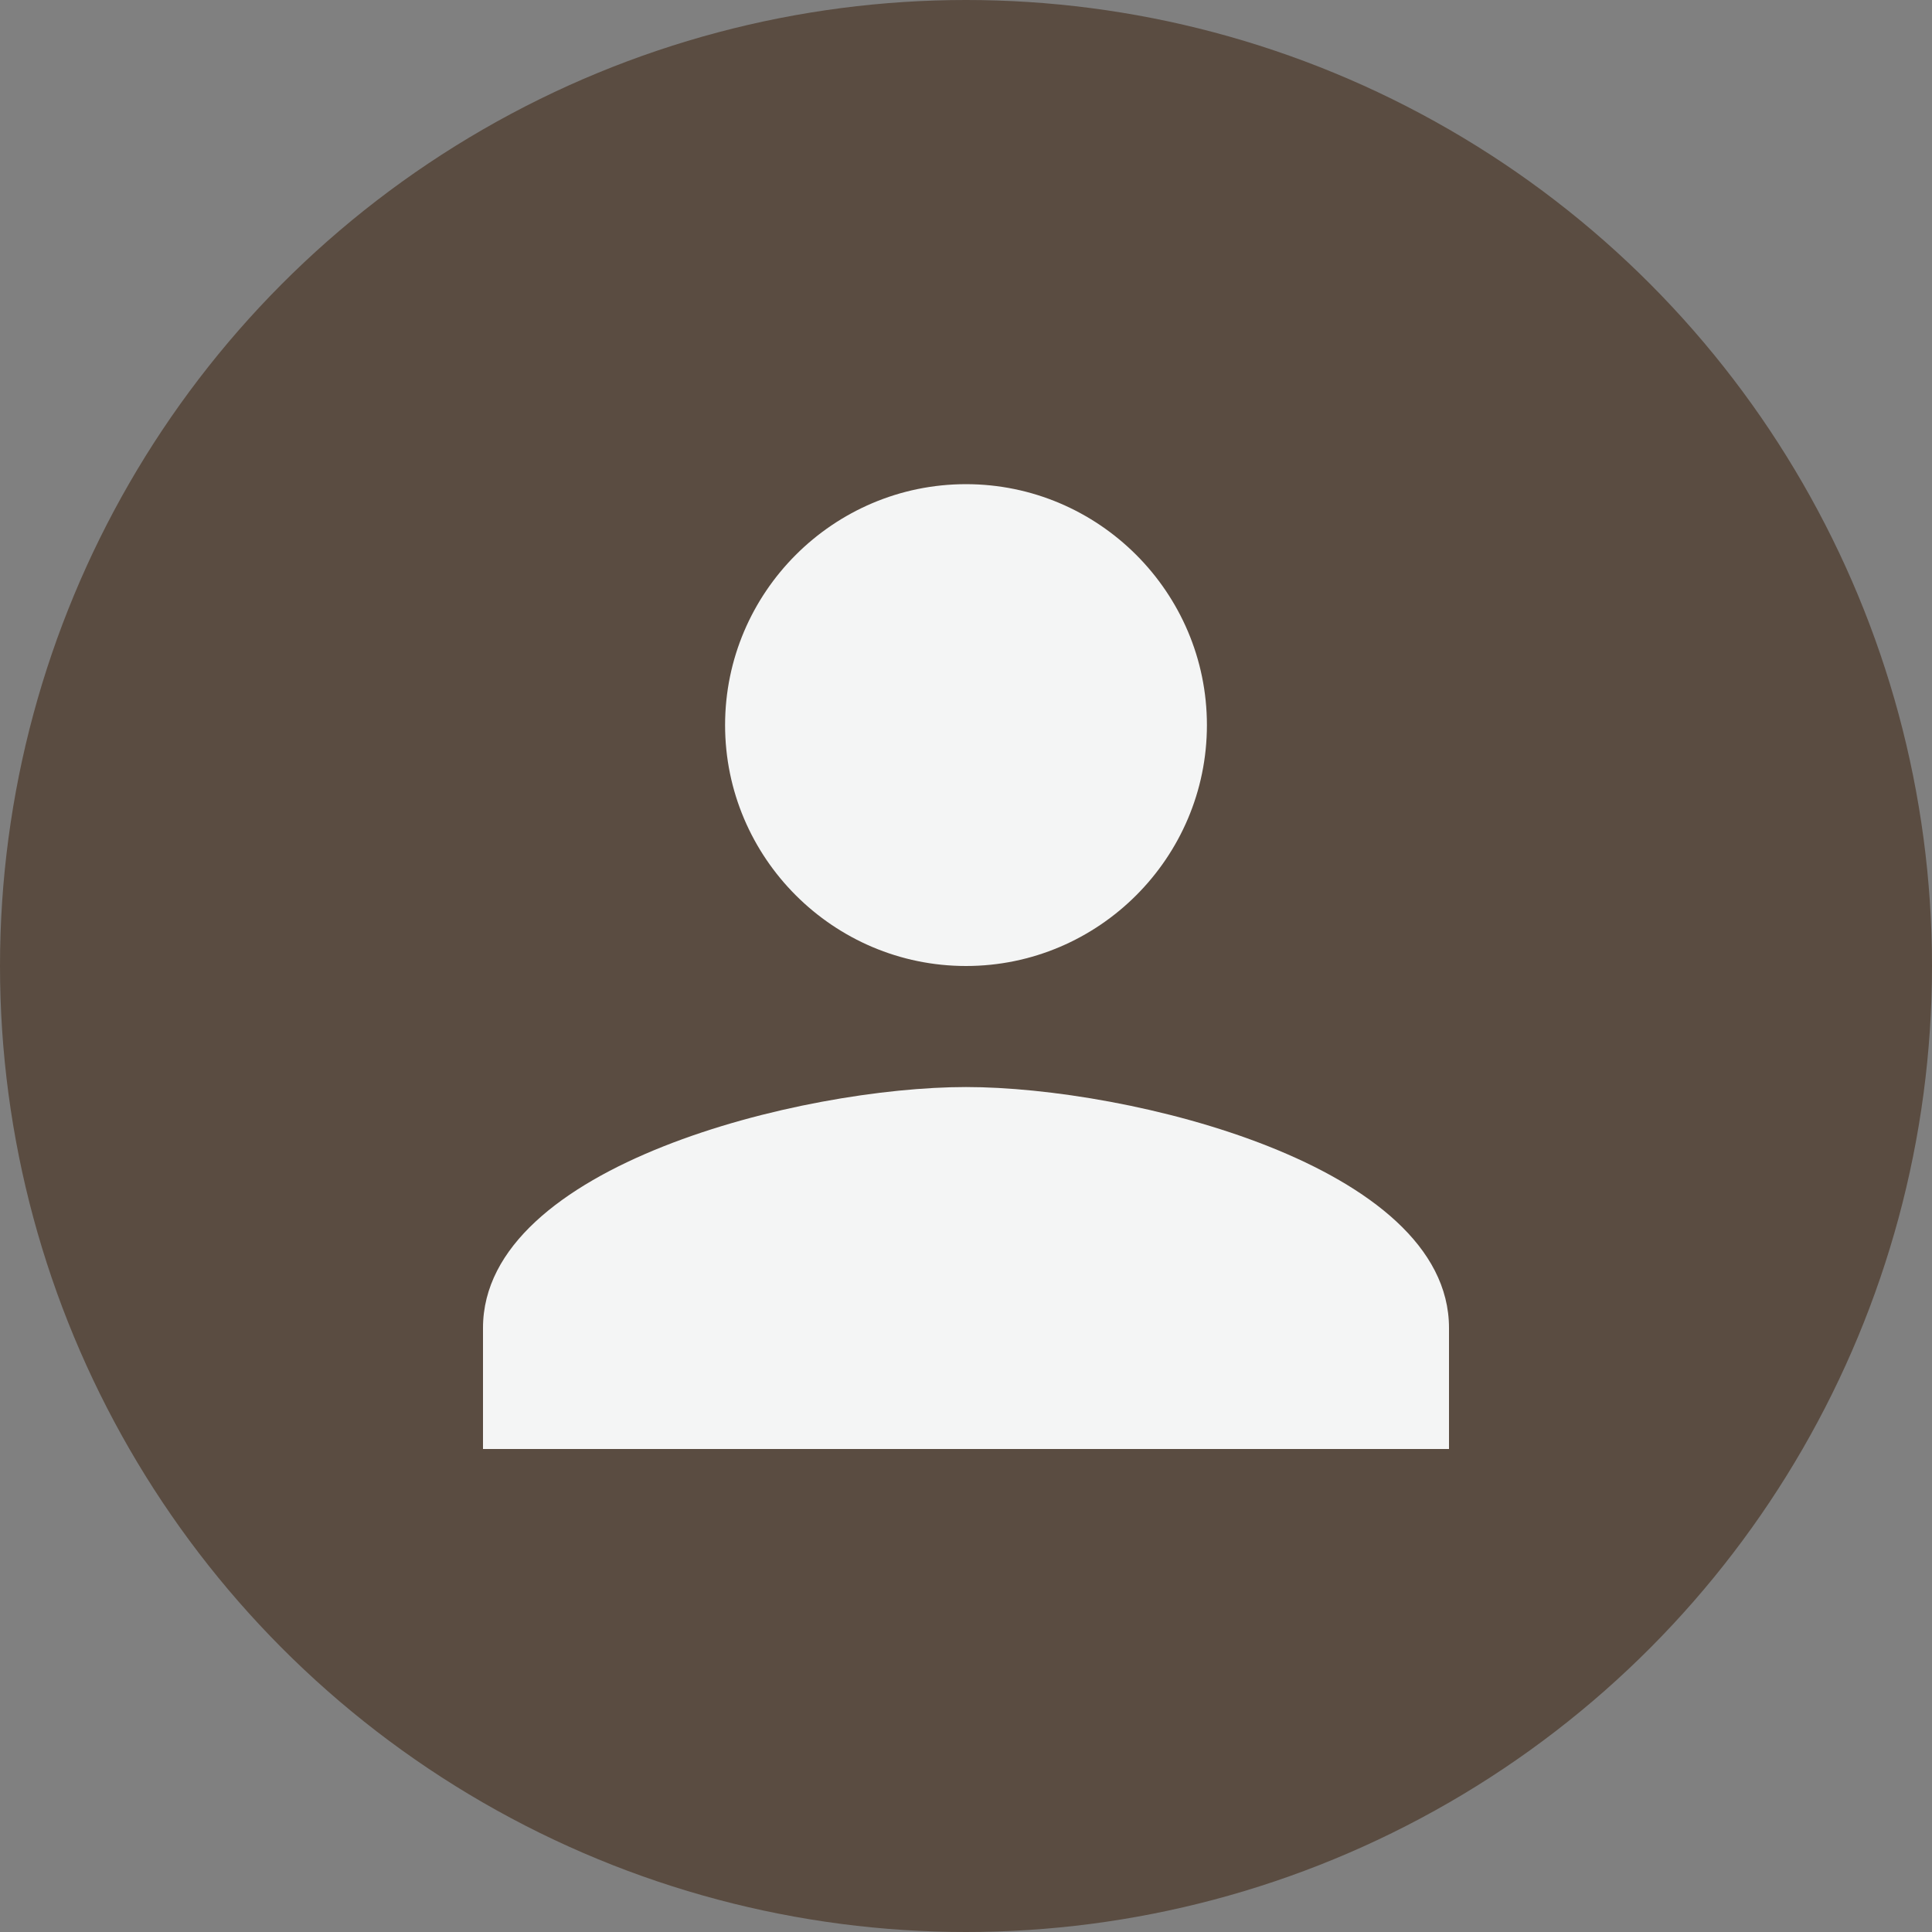
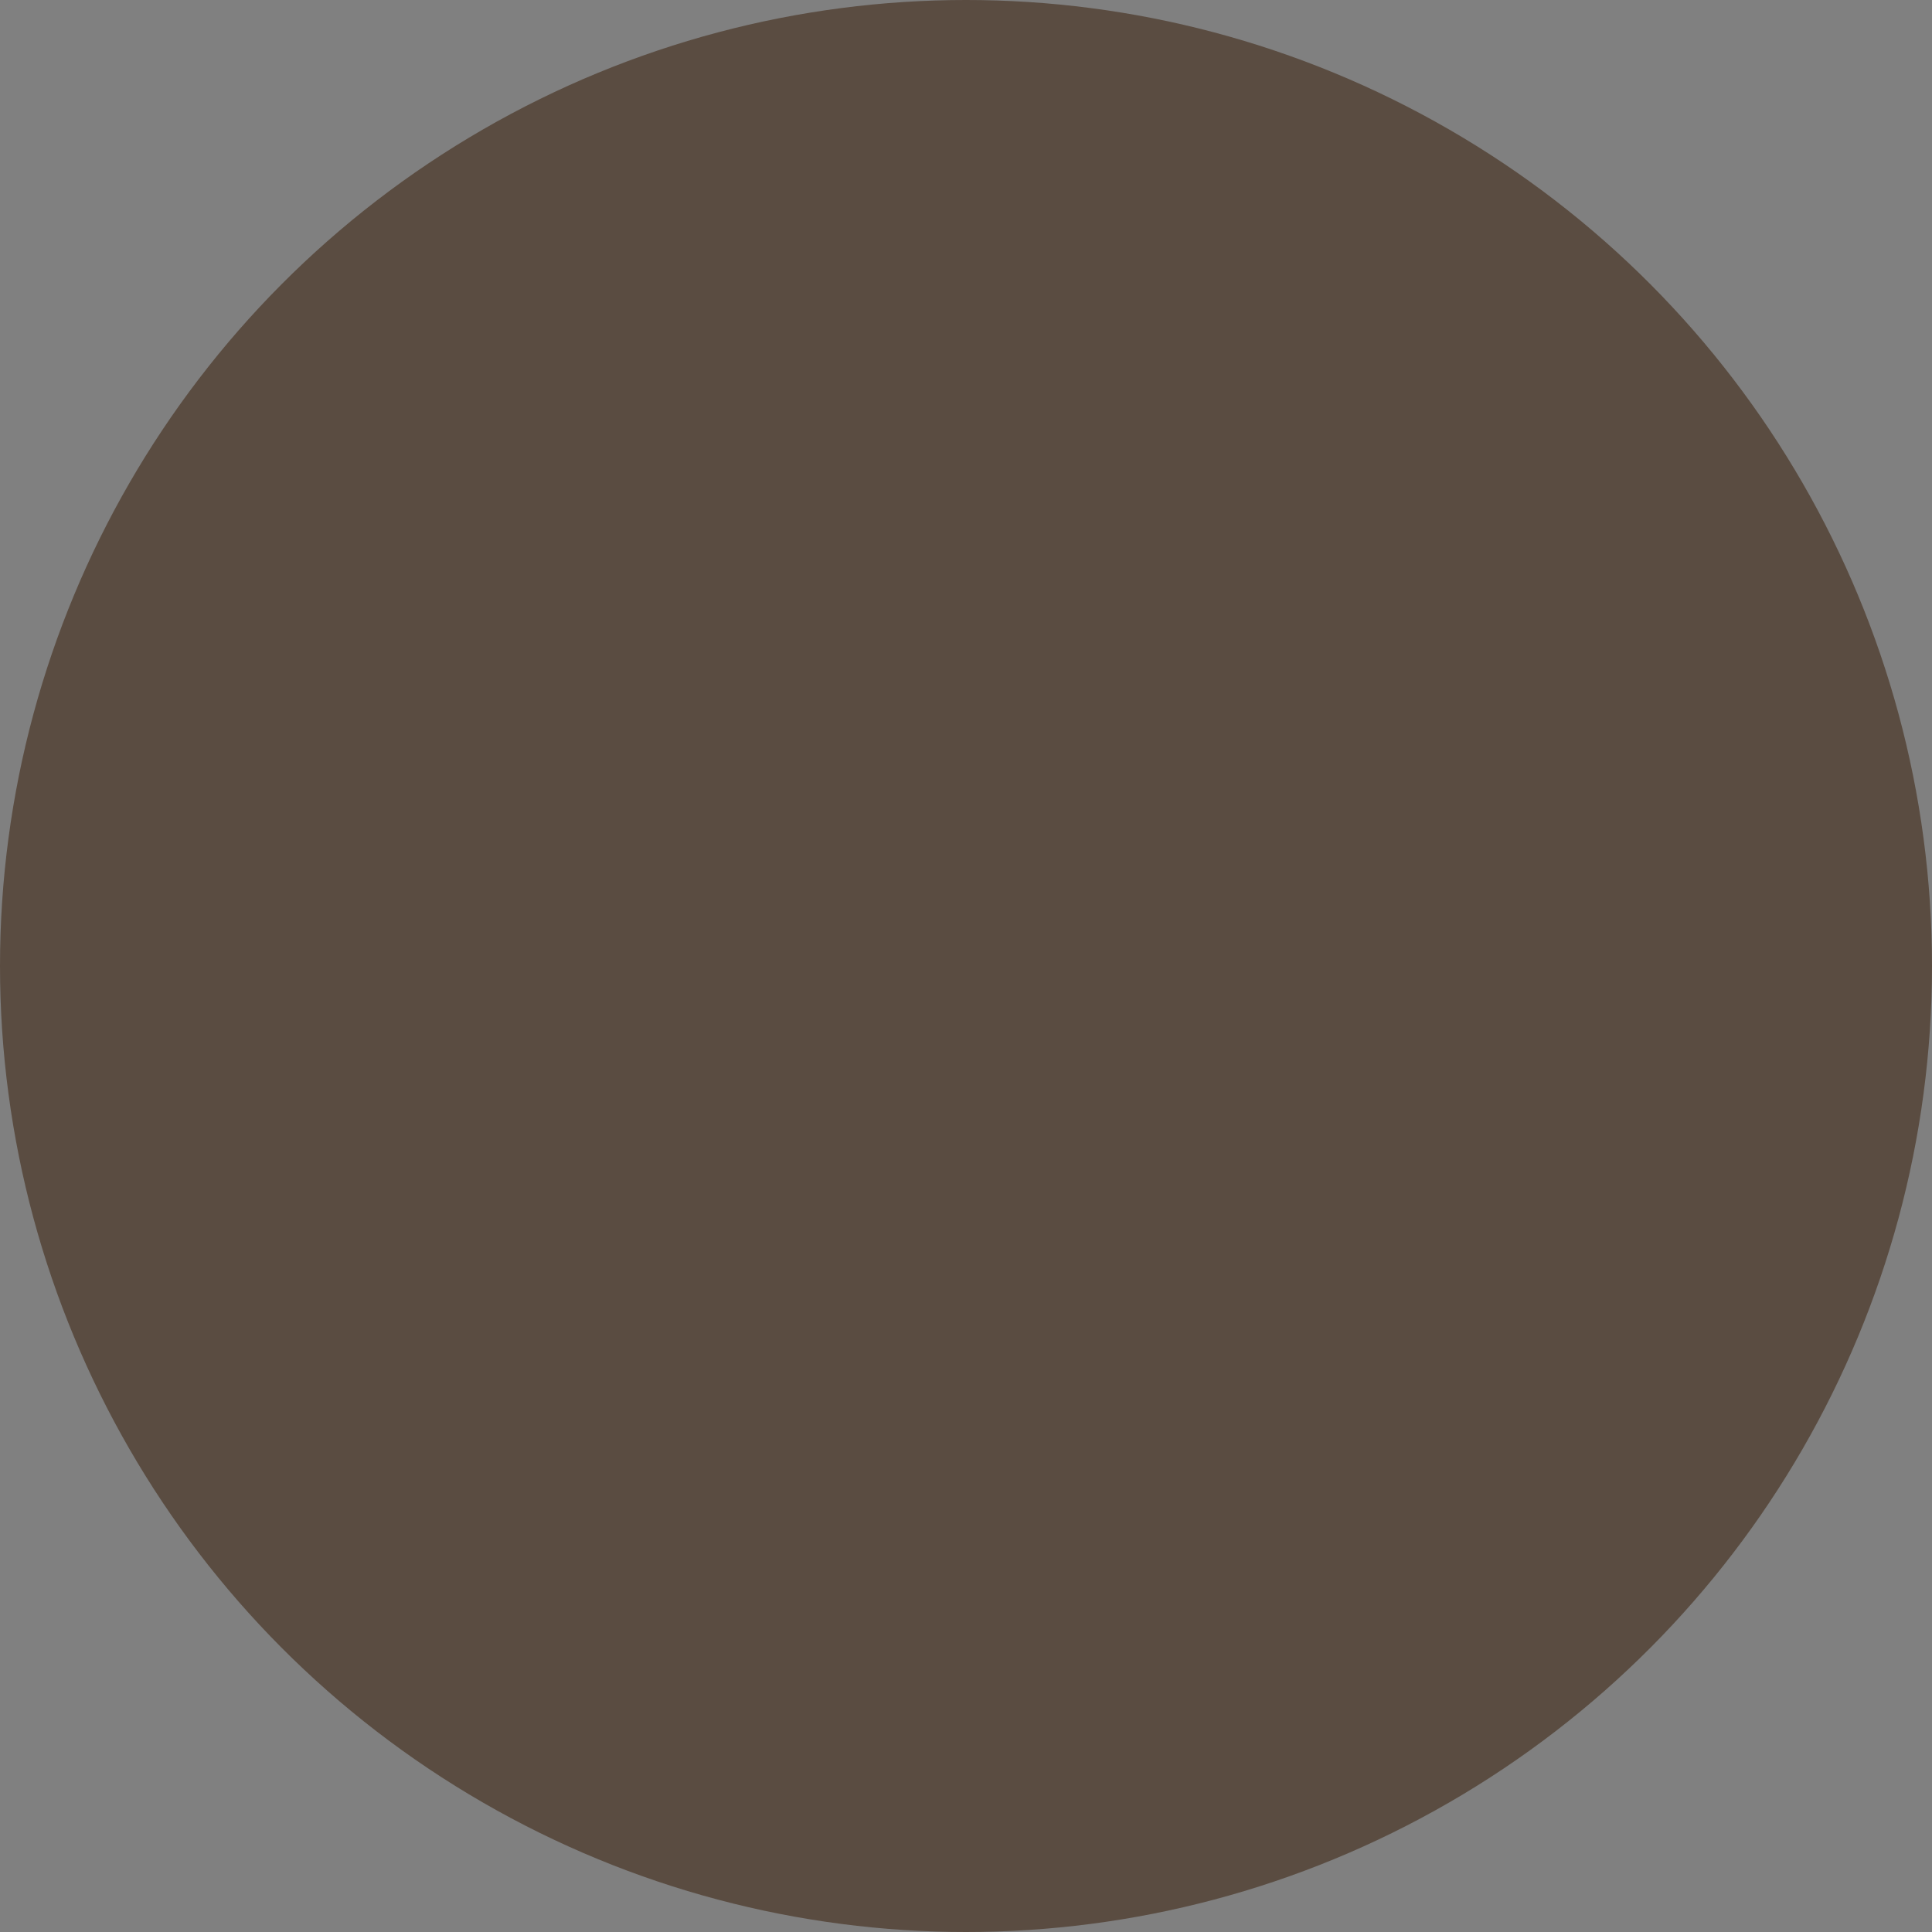
<svg xmlns="http://www.w3.org/2000/svg" xml:space="preserve" width="0.5in" height="0.5in" version="1.1" style="shape-rendering:geometricPrecision; text-rendering:geometricPrecision; image-rendering:optimizeQuality; fill-rule:evenodd; clip-rule:evenodd" viewBox="0 0 16.6 16.6">
  <rect x="0" y="0" width="16.6" height="16.6" fill="#808080" stroke="none" />
  <defs>
    <style type="text/css">
   
    .fil2 {fill:none}
    .fil0 {fill:#5A4C41}
    .fil1 {fill:#F4F5F5}
   
  </style>
    <clipPath id="id0">
-       <path d="M4.15 12.45l8.3 0 0 -8.3 -8.3 0 0 8.3z" />
-     </clipPath>
+       </clipPath>
  </defs>
  <g id="Layer_x0020_1">
    <circle class="fil0" cx="8.3" cy="8.3" r="8.3" />
    <g>
  </g>
    <g style="clip-path:url(#id0)">
      <g>
-         <path class="fil1" d="M8.3 8.3c1.14,0 2.07,-0.93 2.07,-2.07 0,-1.14 -0.93,-2.07 -2.07,-2.07 -1.14,0 -2.07,0.93 -2.07,2.07 0,1.14 0.93,2.07 2.07,2.07zm0 1.04c-1.4,0 -4.15,0.67 -4.15,2.07l0 1.04 8.3 0 0 -1.04c0,-1.4 -2.75,-2.07 -4.15,-2.07z" />
-       </g>
+         </g>
    </g>
    <polygon class="fil2" points="4.15,12.45 12.45,12.45 12.45,4.15 4.15,4.15 " />
  </g>
</svg>